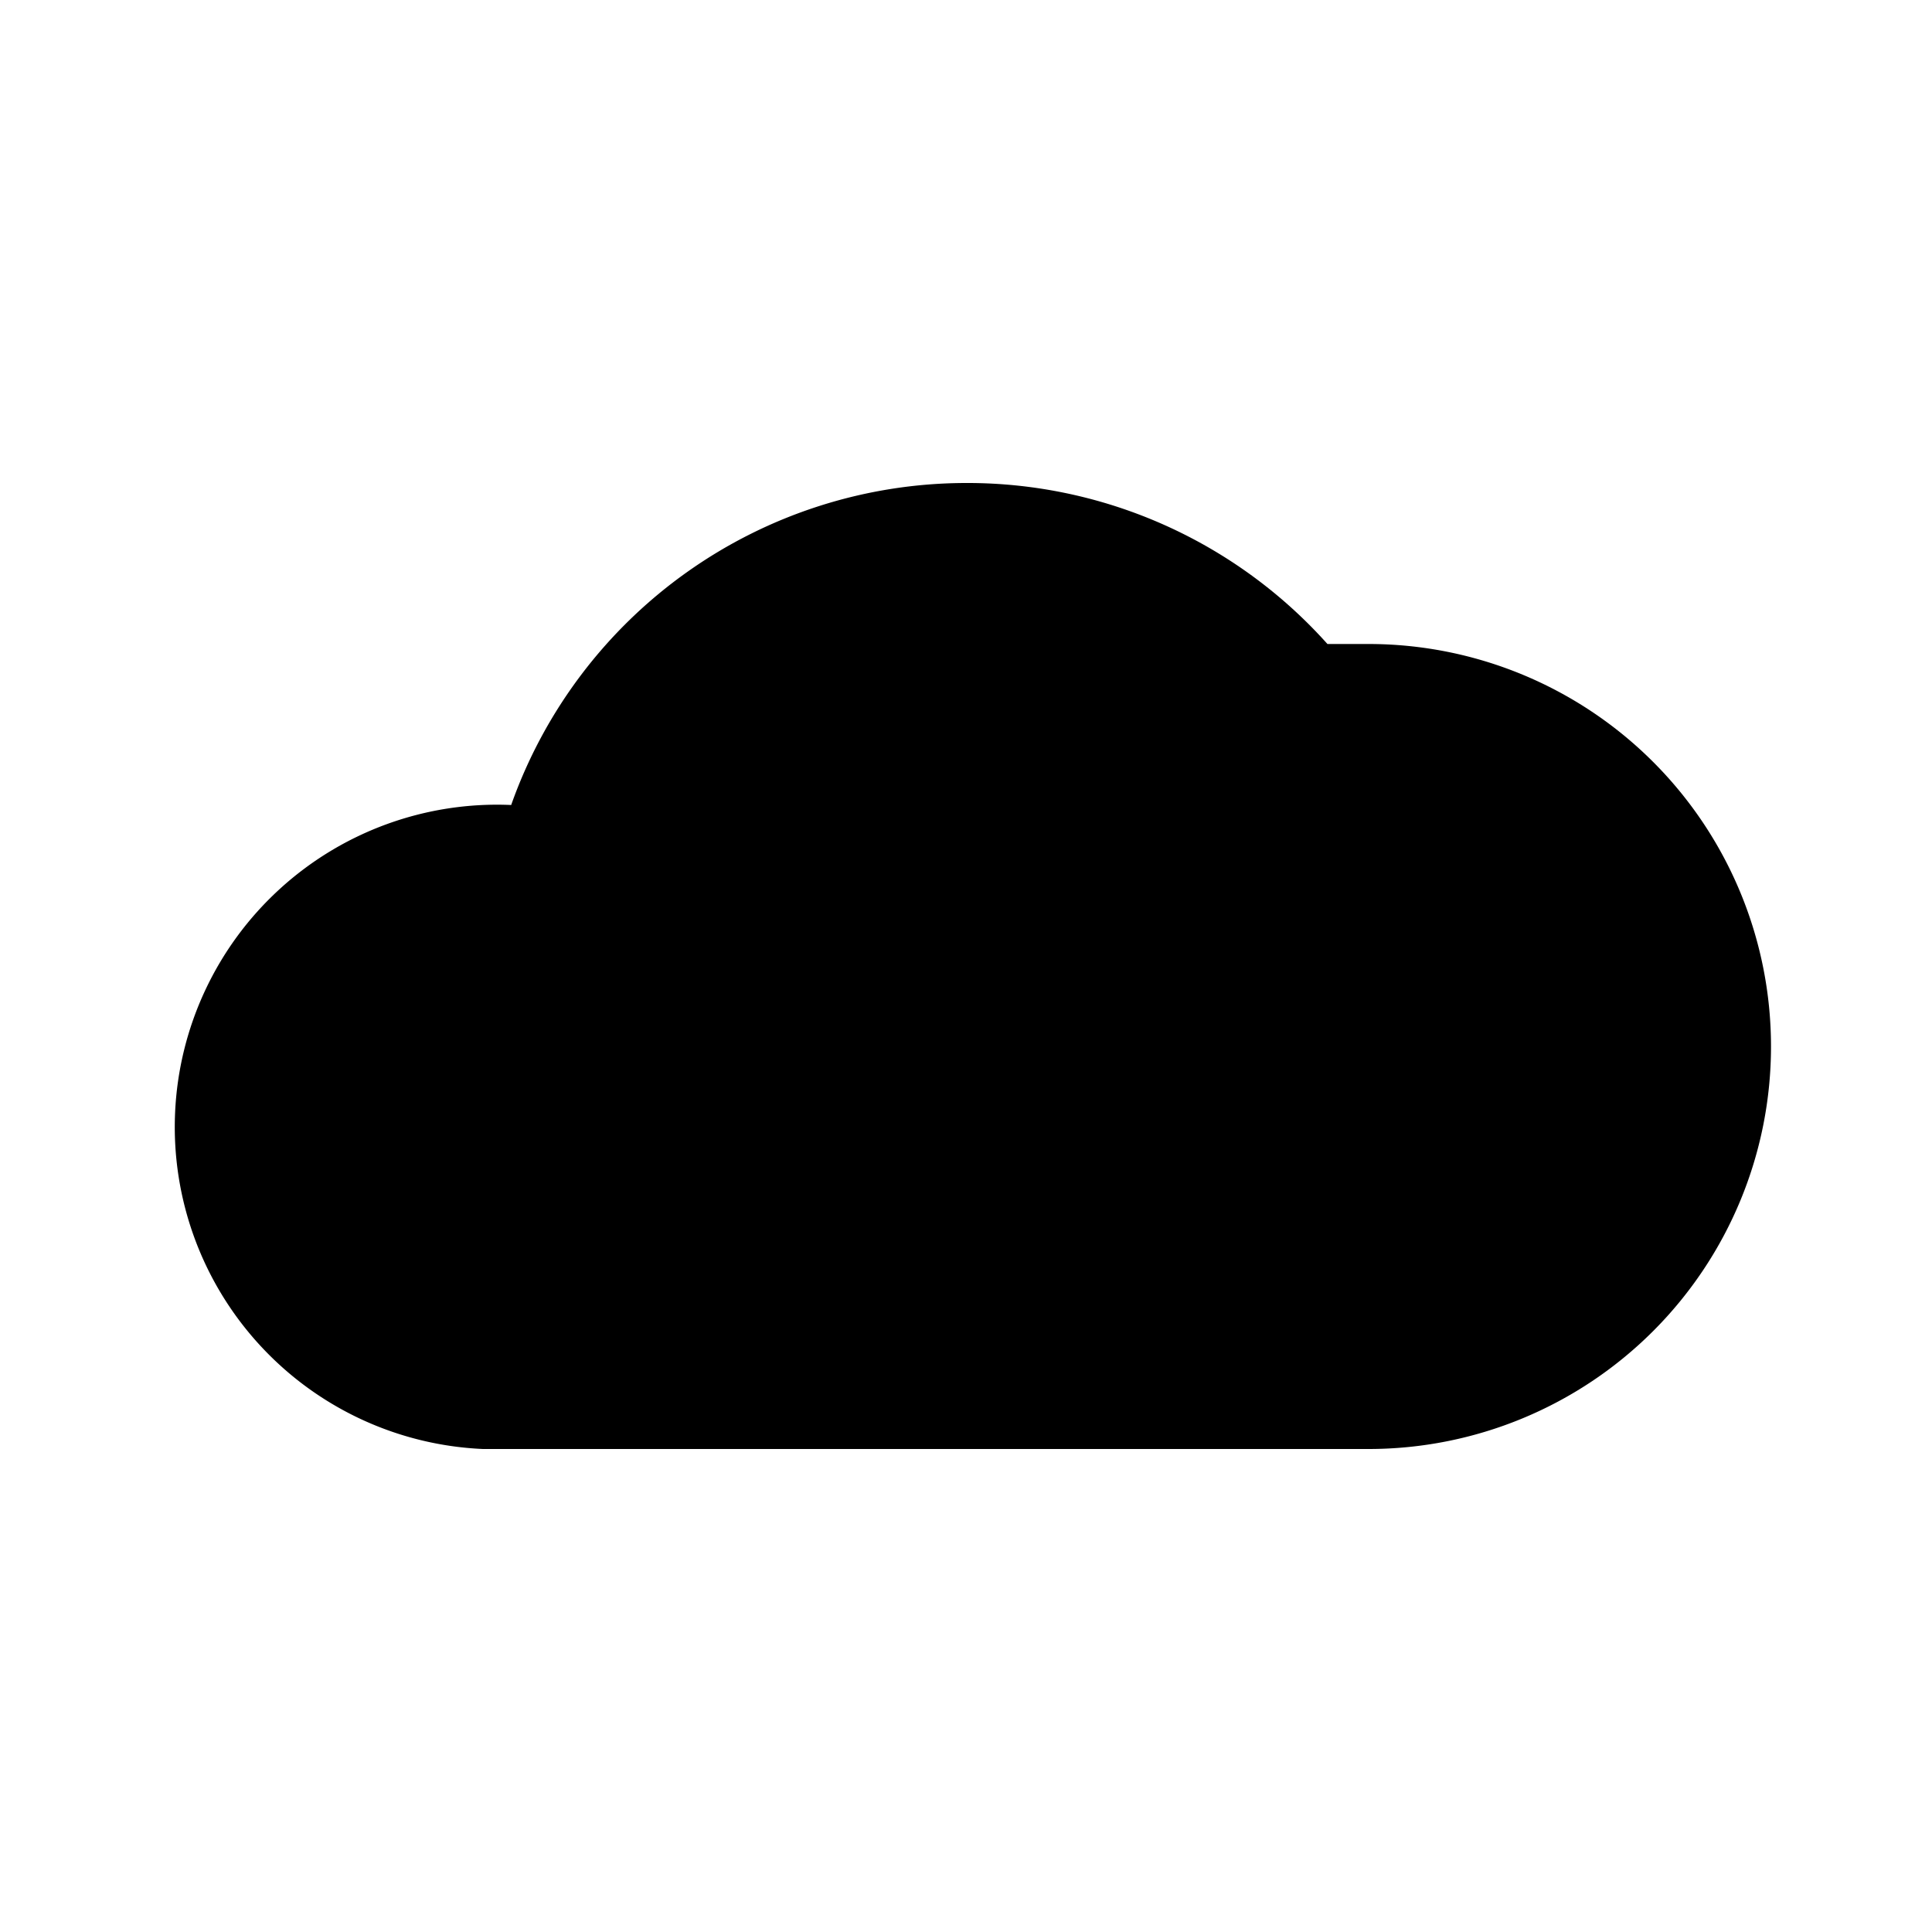
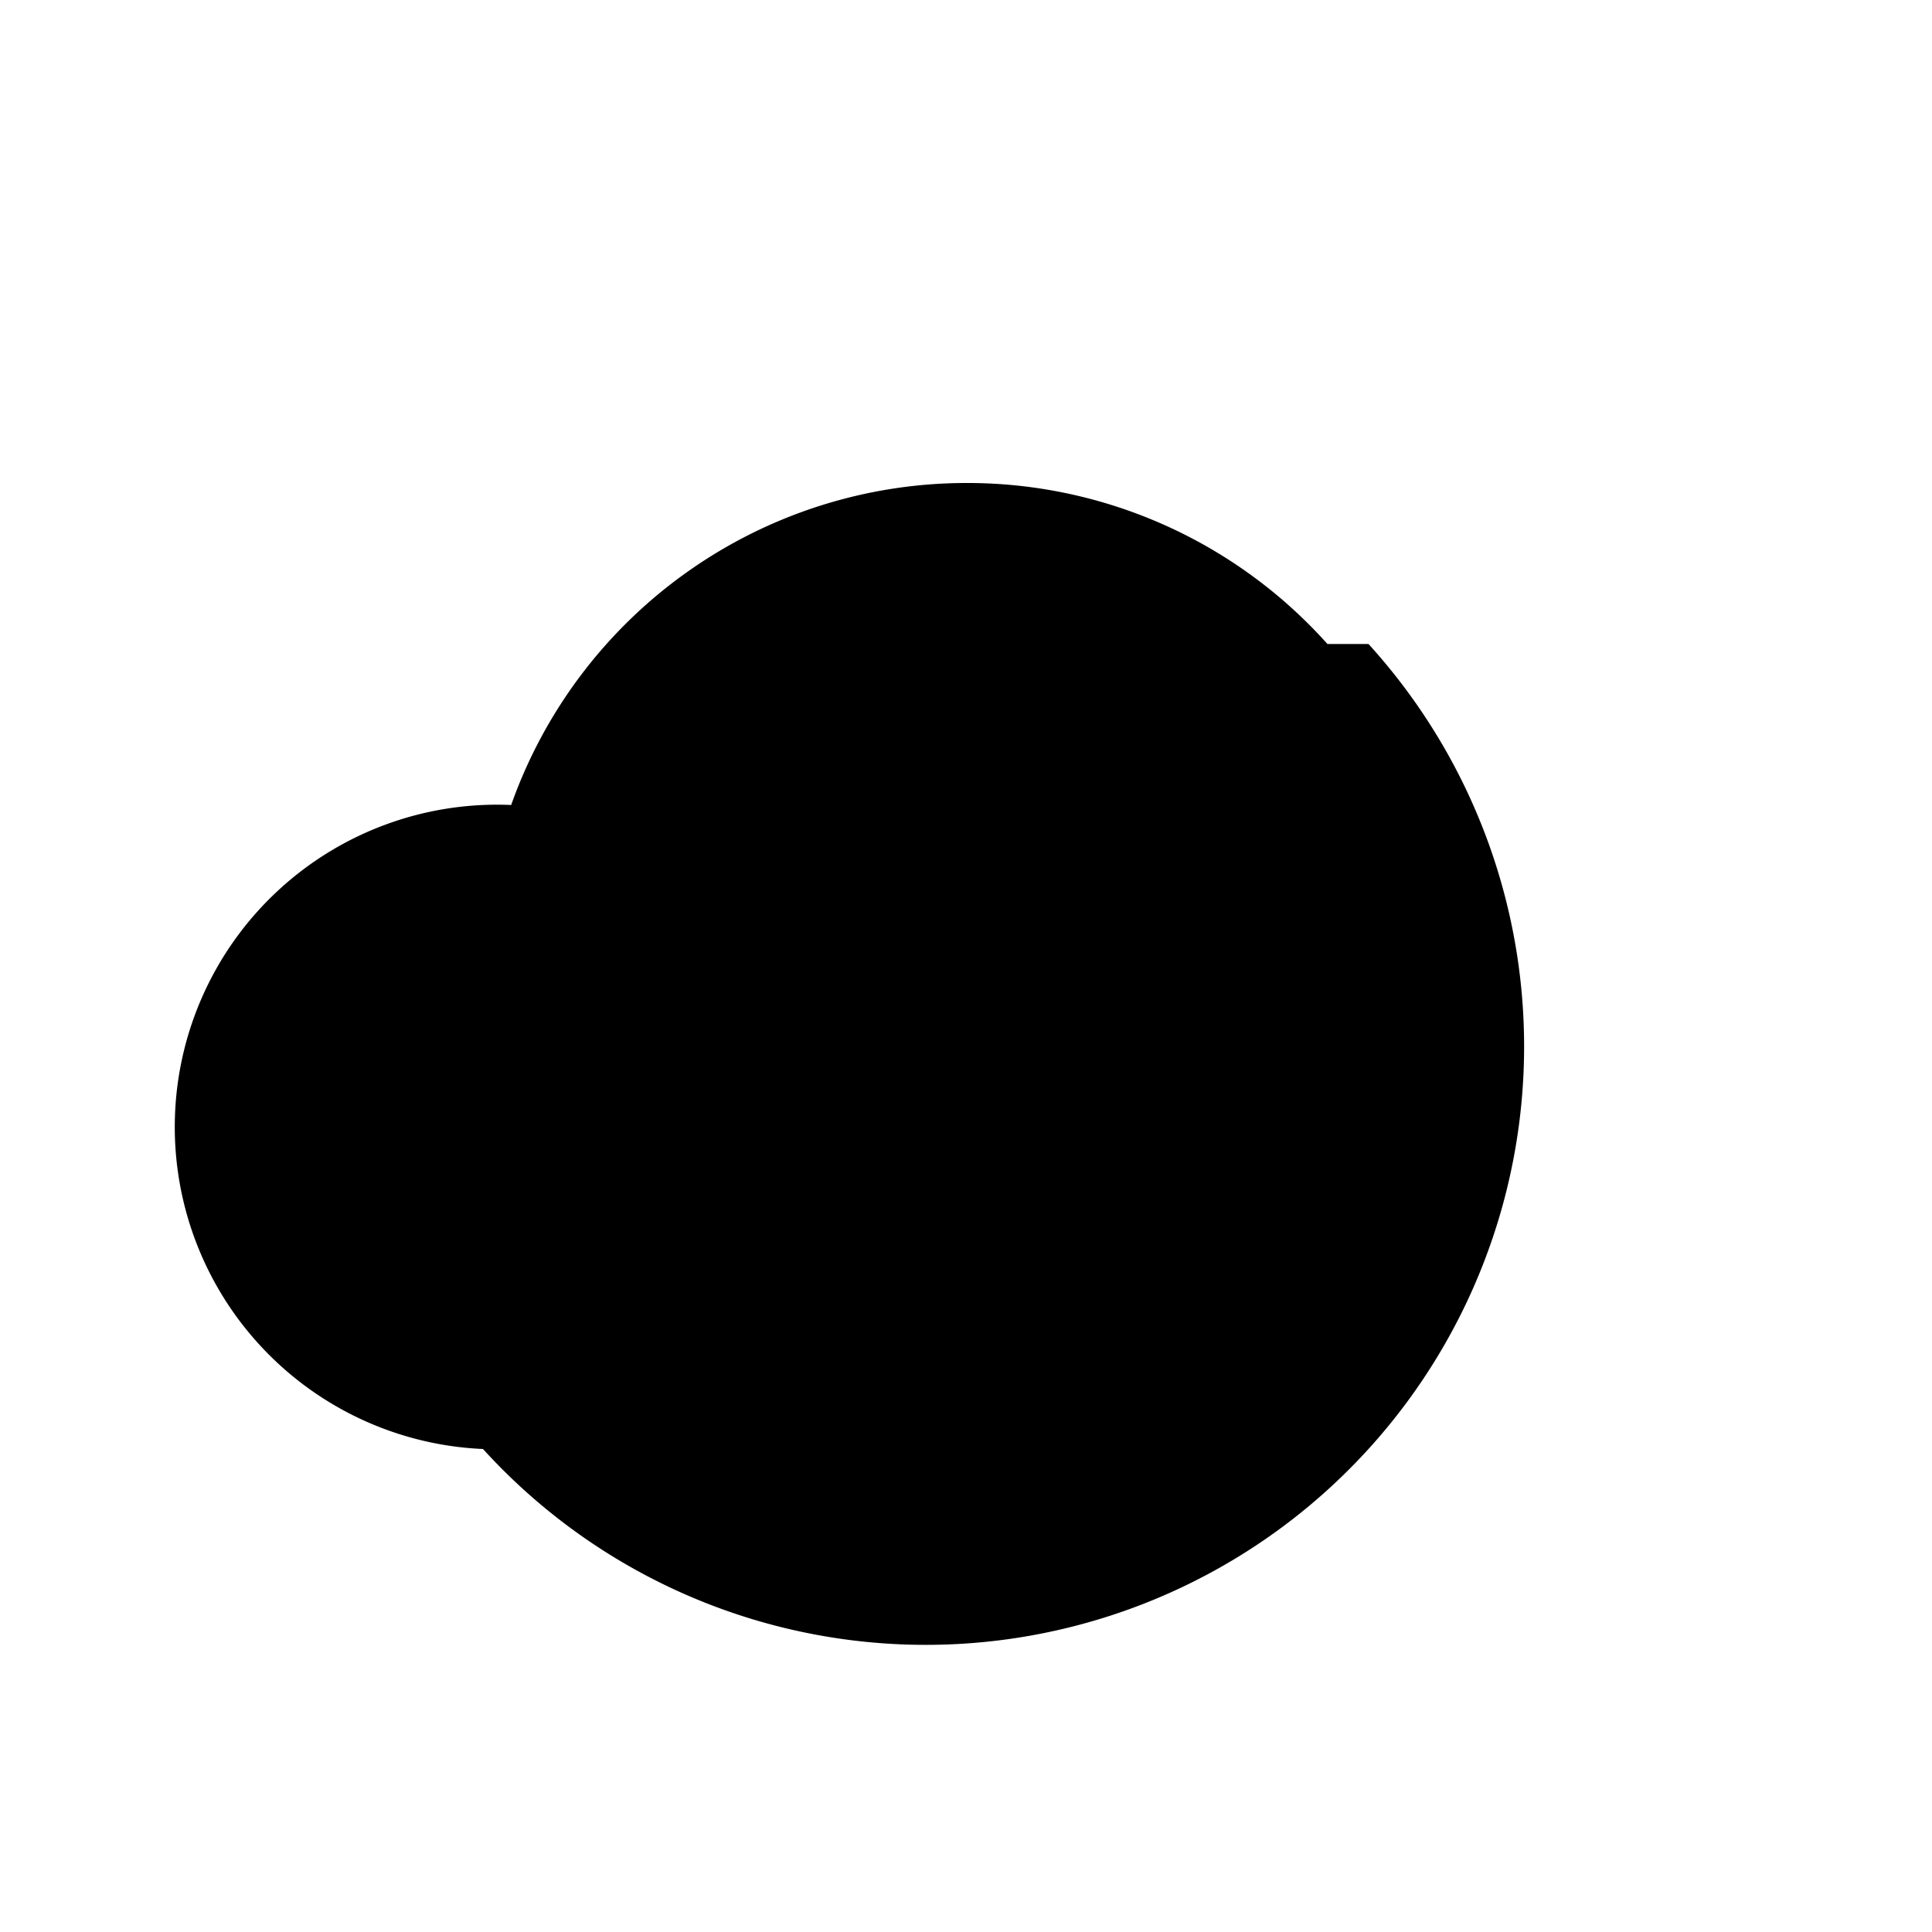
<svg xmlns="http://www.w3.org/2000/svg" fill="#000000" width="800px" height="800px" viewBox="0 0 24 24" id="cloud" data-name="Flat Color" class="icon flat-color">
-   <path id="primary" d="M17,8l-.51,0A6,6,0,0,0,12,6a6,6,0,0,0-5.65,4A4,4,0,1,0,6,18H17A5,5,0,0,0,17,8Z" style="fill: rgb(0, 0, 0);" />
+   <path id="primary" d="M17,8l-.51,0A6,6,0,0,0,12,6a6,6,0,0,0-5.65,4A4,4,0,1,0,6,18A5,5,0,0,0,17,8Z" style="fill: rgb(0, 0, 0);" />
</svg>